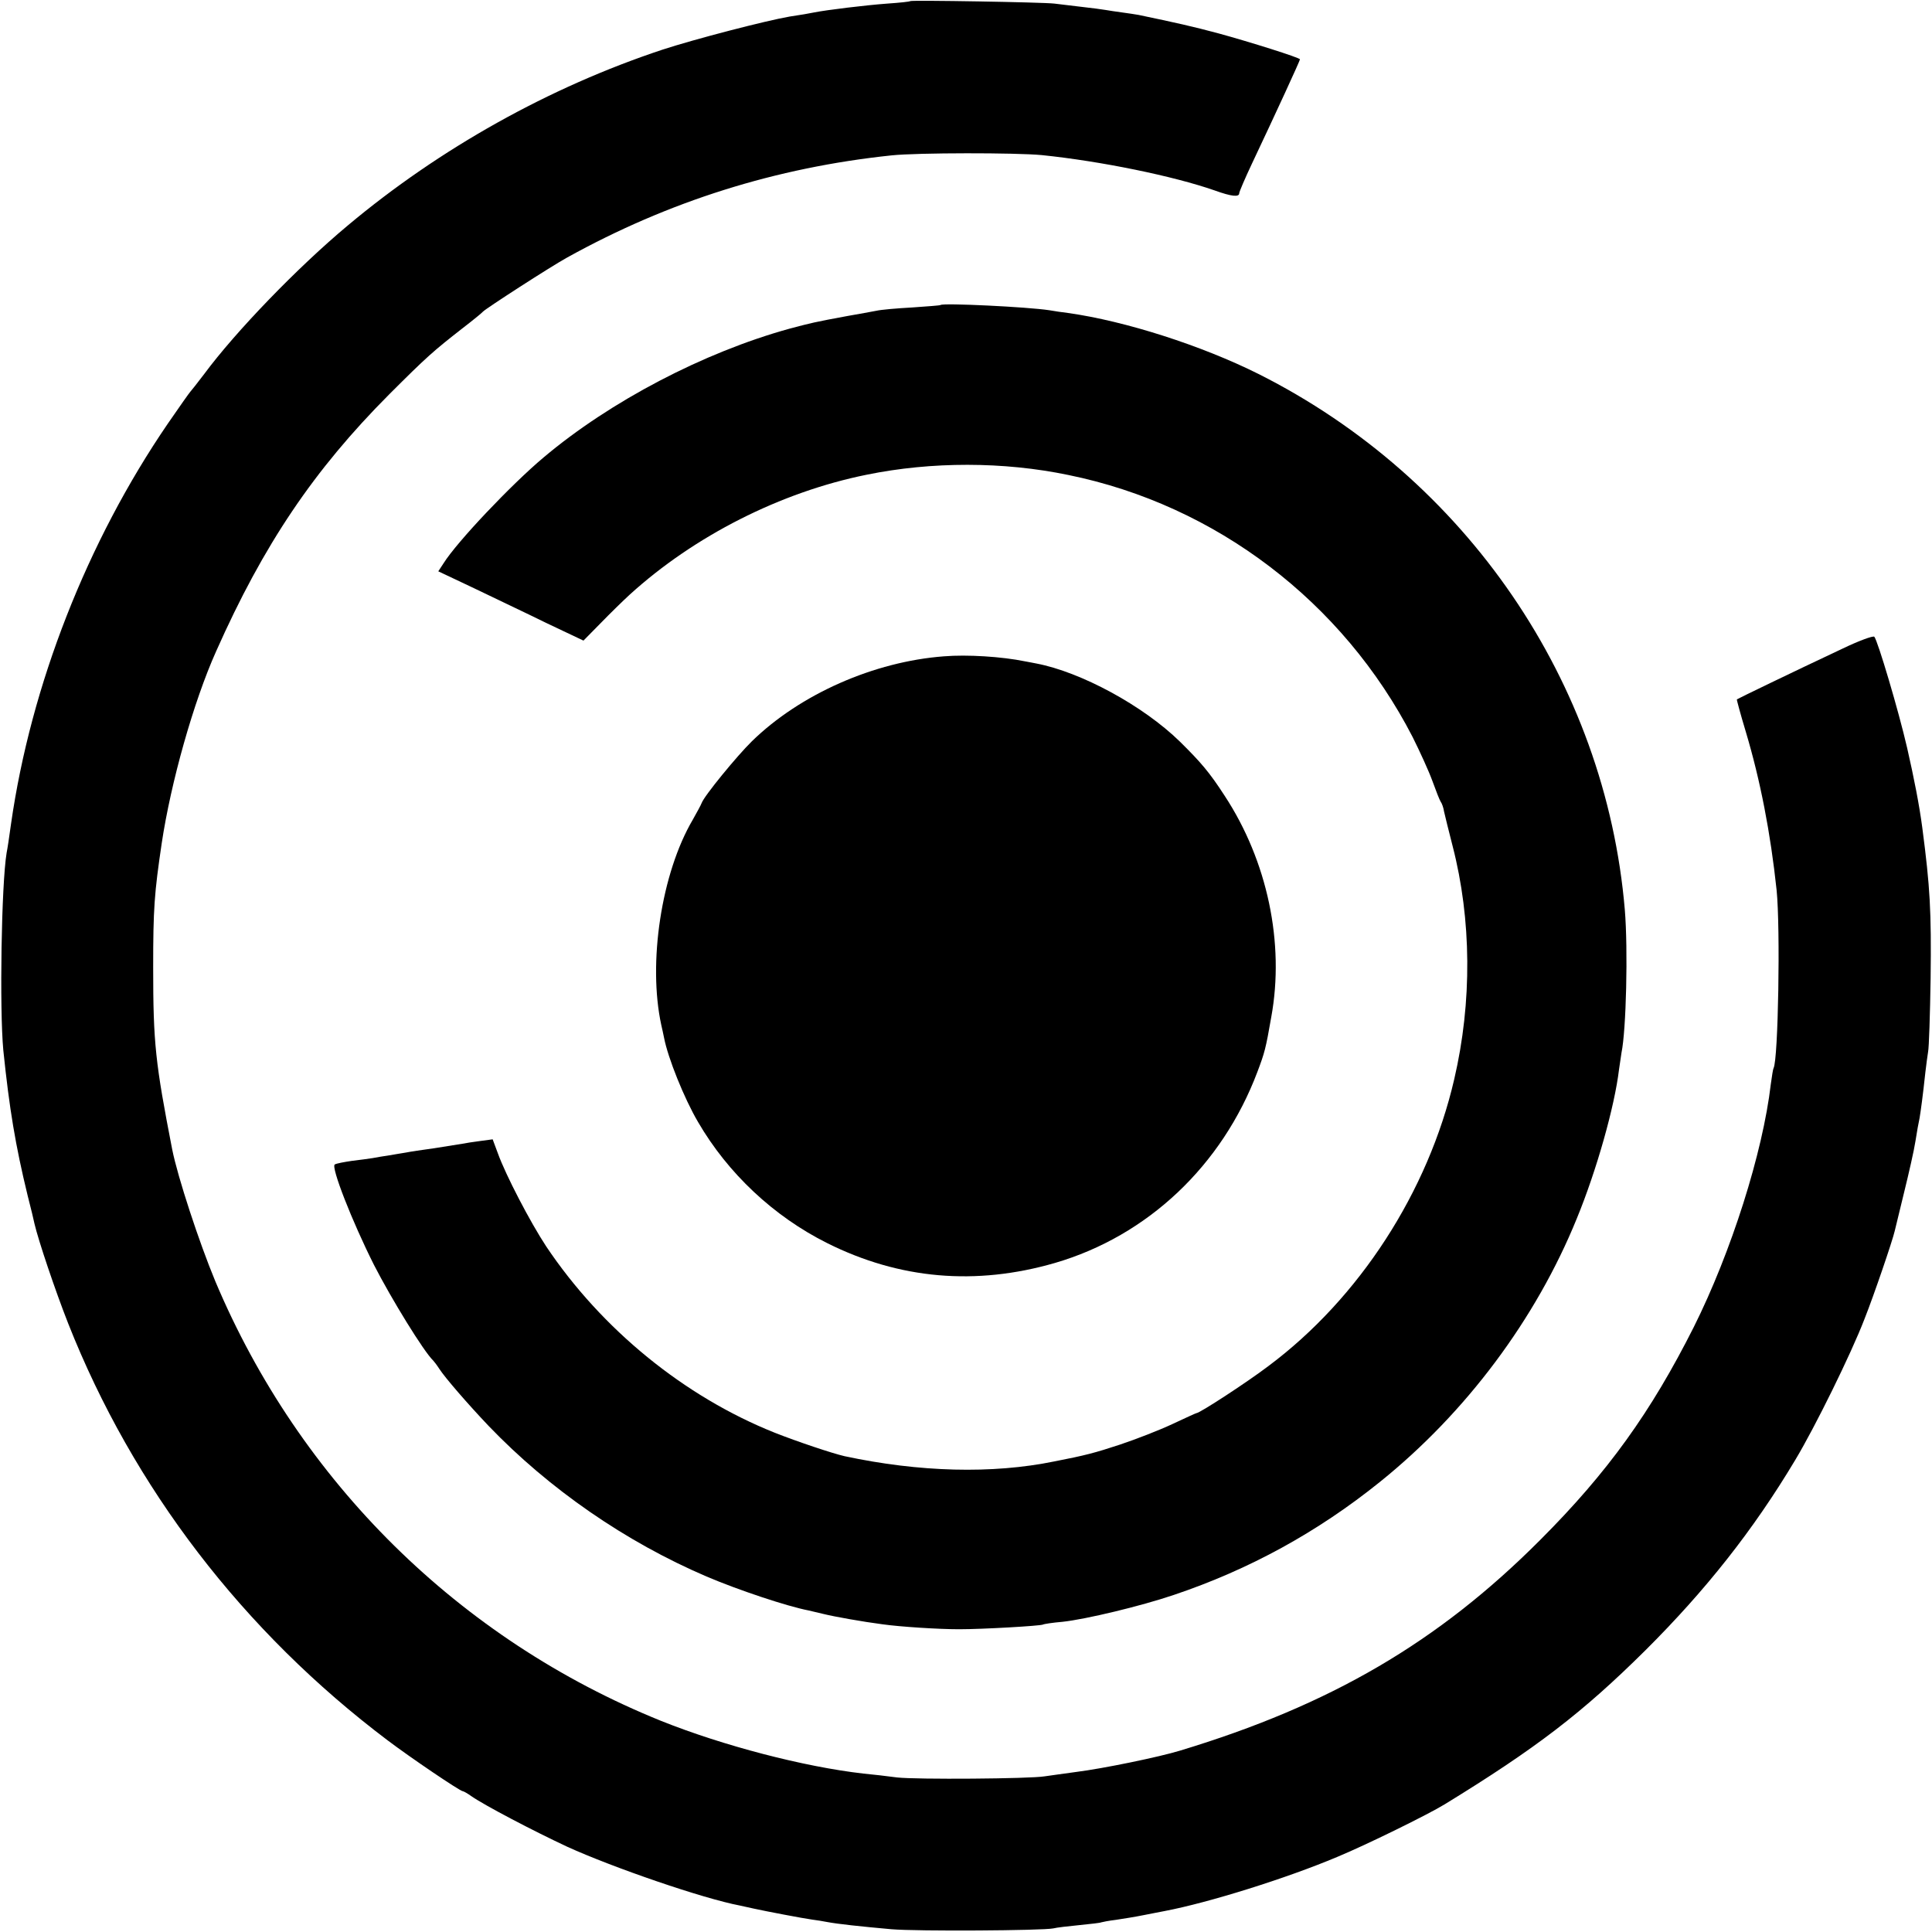
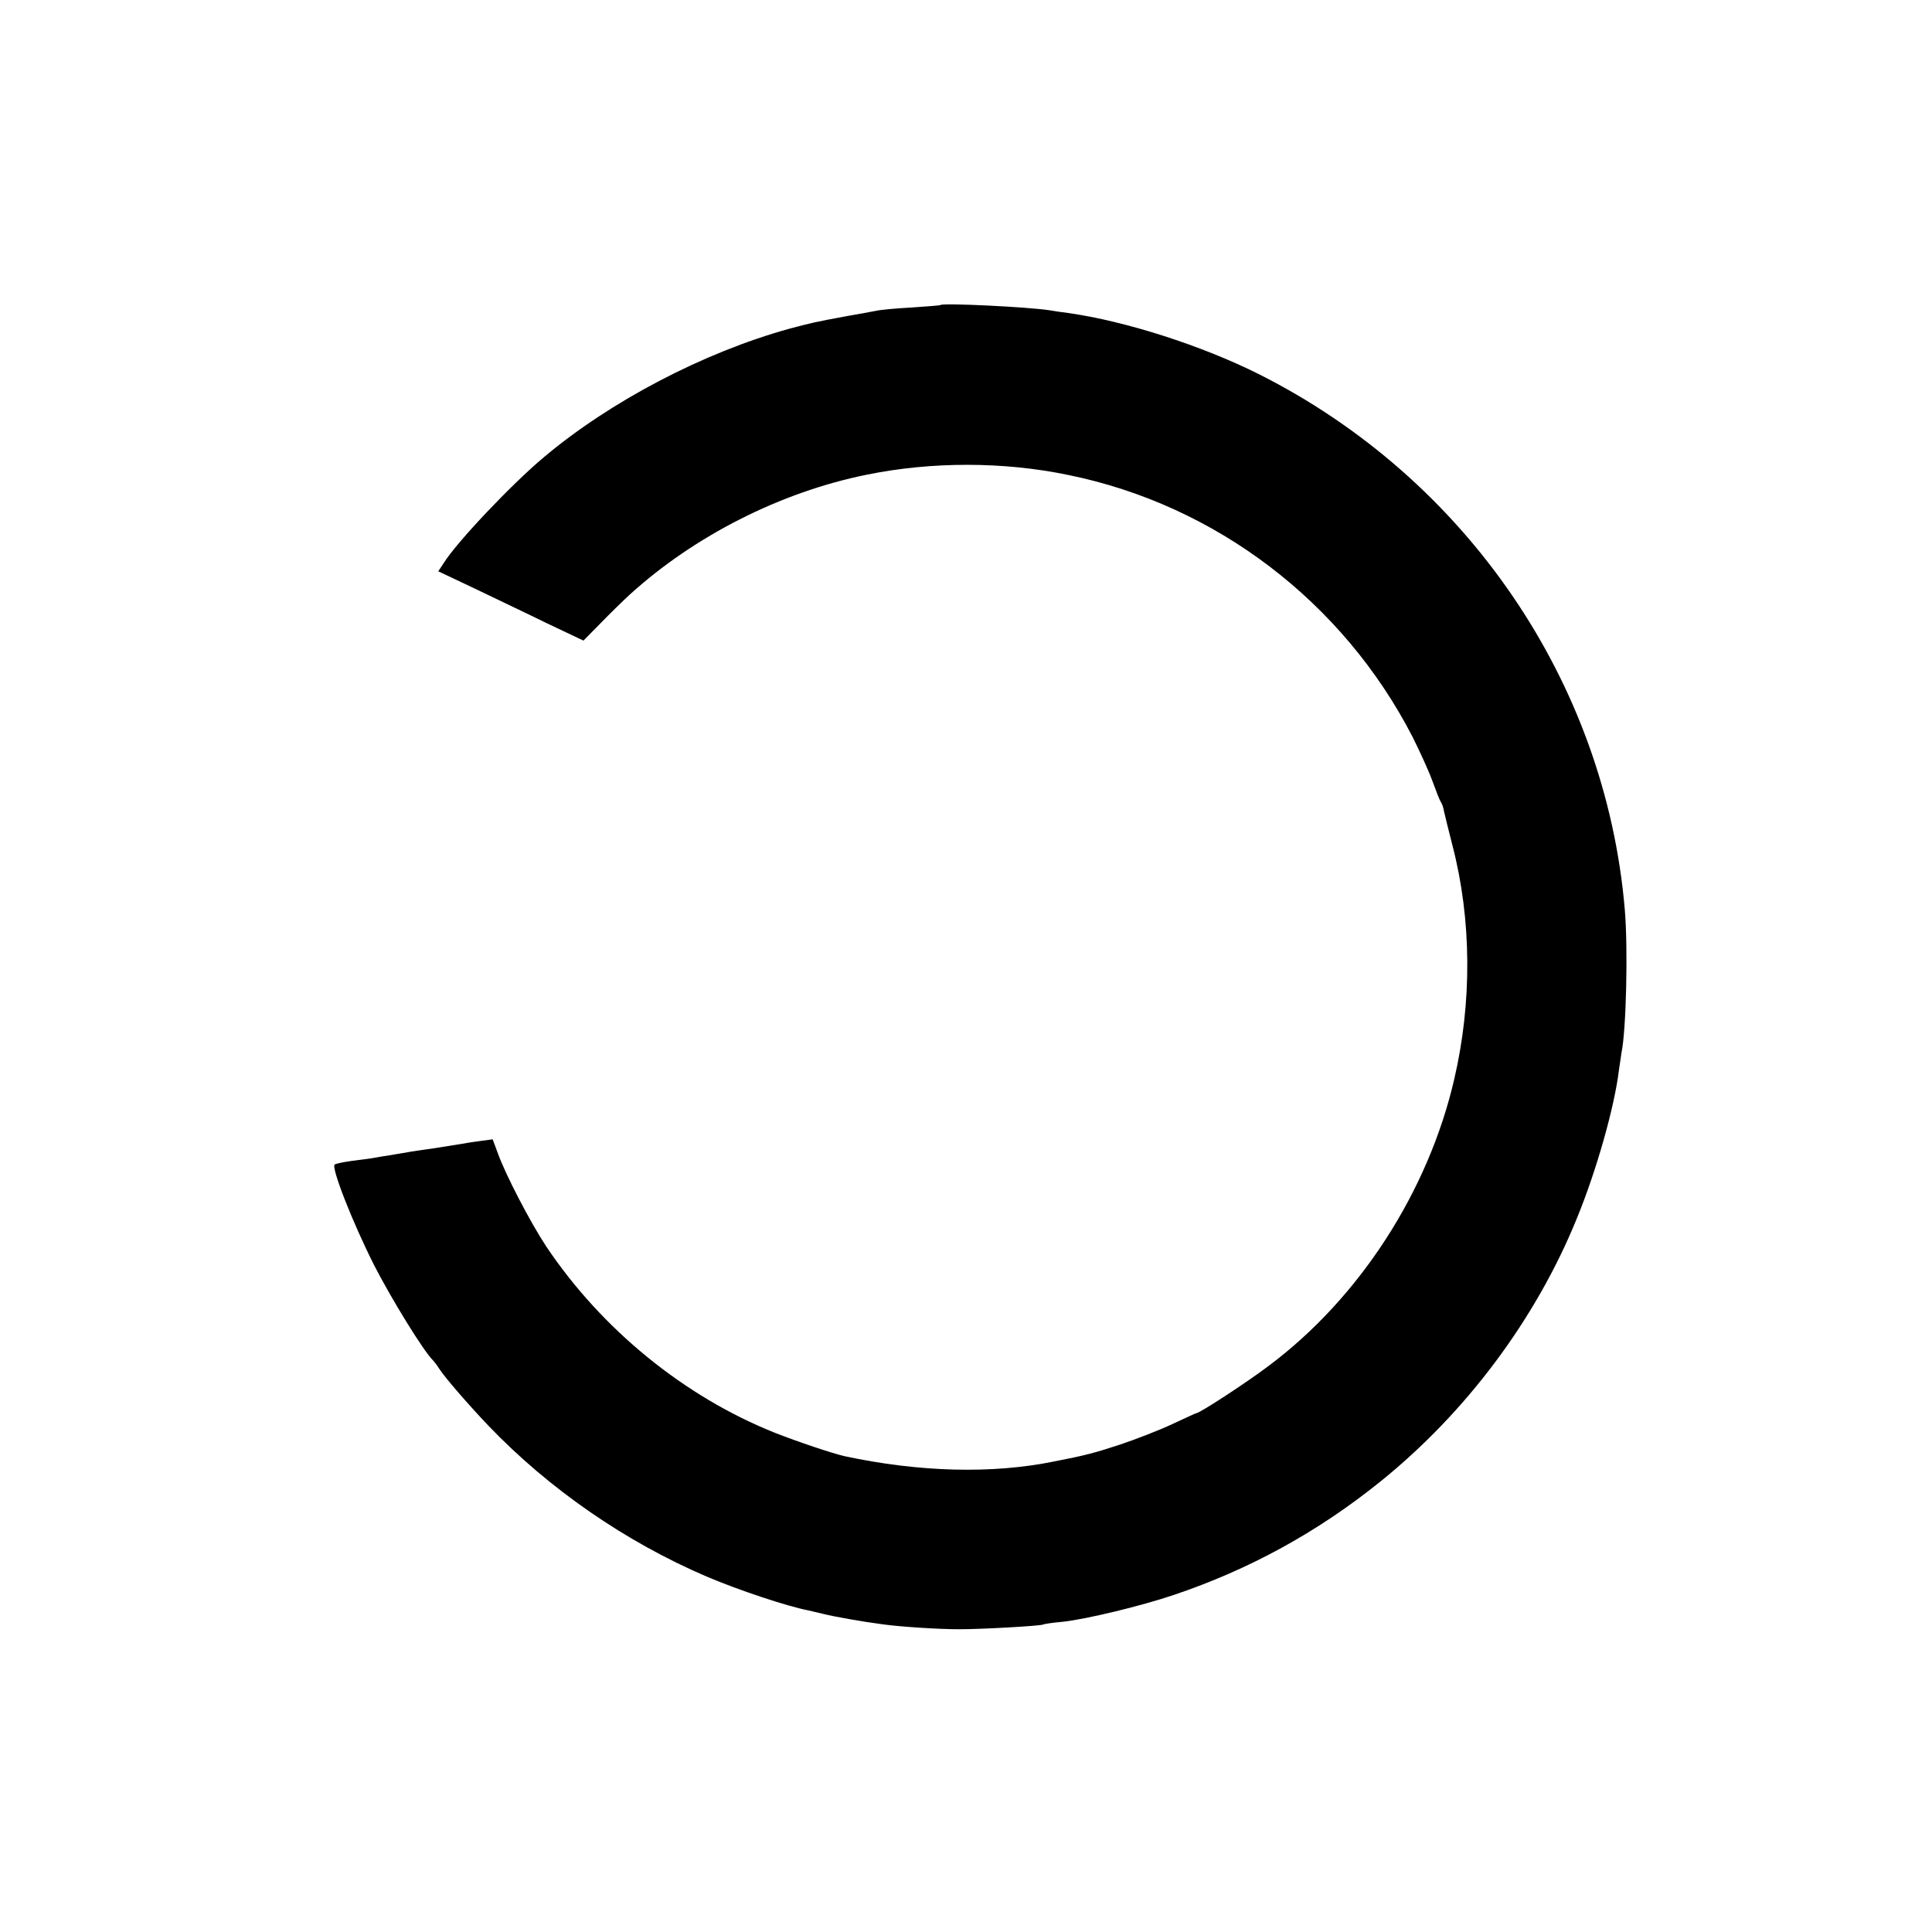
<svg xmlns="http://www.w3.org/2000/svg" version="1.0" width="700pt" height="700pt" viewBox="0 0 700 700" preserveAspectRatio="xMidYMid meet">
  <g transform="translate(0,700) scale(0.1,-0.1)" fill="#000000" stroke="none">
-     <path d="M3298 6996 c-1 -2 -39 -6 -83 -9 -81 -6 -220 -23 -265 -32 -14 -3 -54 -10 -89 -15 -87 -15 -345 -82 -461 -120 -410 -136 -807 -358 -1140 -637 -182 -152 -406 -384 -520 -538 -25 -33 -48 -62 -51 -65 -3 -3 -39 -54 -81 -115 -292 -427 -496 -947 -568 -1450 -6 -44 -13 -91 -16 -105 -19 -115 -26 -566 -12 -715 22 -213 44 -345 88 -526 12 -46 23 -93 25 -103 14 -60 74 -239 122 -361 235 -595 634 -1116 1158 -1511 82 -62 262 -184 272 -184 3 0 17 -8 31 -18 49 -34 225 -126 347 -183 167 -76 493 -188 625 -213 14 -3 36 -8 50 -11 45 -10 182 -36 212 -40 16 -2 41 -6 56 -9 37 -7 120 -16 232 -26 95 -8 547 -5 586 3 11 3 54 8 95 12 40 4 76 8 79 10 3 1 27 6 53 9 26 4 71 11 100 17 29 6 63 12 77 15 158 30 440 118 625 196 104 43 330 154 390 191 331 203 499 332 726 557 218 217 391 435 544 691 71 118 202 384 250 509 35 88 102 285 110 320 2 8 17 71 34 140 17 69 36 152 41 185 5 33 12 71 15 84 4 24 12 81 21 166 3 28 8 61 10 75 3 14 7 133 9 265 3 245 -2 331 -30 545 -11 84 -30 180 -55 290 -31 135 -107 390 -119 403 -5 4 -57 -15 -117 -44 -183 -86 -379 -181 -381 -183 -1 -1 13 -53 32 -116 53 -177 90 -368 112 -575 14 -138 6 -614 -11 -645 -2 -3 -6 -29 -10 -58 -29 -249 -144 -610 -279 -880 -155 -308 -312 -527 -557 -772 -369 -370 -759 -598 -1305 -763 -75 -23 -279 -65 -375 -77 -47 -6 -98 -14 -115 -16 -52 -9 -467 -12 -535 -4 -36 5 -91 11 -122 14 -217 25 -508 101 -733 191 -730 295 -1309 866 -1615 1593 -59 142 -136 377 -156 477 -61 314 -69 384 -69 660 0 212 4 268 31 450 33 220 115 512 197 695 172 387 354 657 627 931 136 136 160 157 265 239 39 30 72 57 75 61 10 11 245 163 305 196 368 204 757 326 1175 370 94 10 452 10 545 1 214 -22 477 -76 626 -128 61 -22 89 -25 89 -10 0 5 21 54 46 107 88 186 174 373 174 378 0 6 -185 64 -295 94 -93 25 -156 39 -290 67 -11 2 -38 6 -60 9 -22 3 -49 7 -60 9 -11 2 -49 7 -85 11 -36 4 -81 10 -100 12 -42 5 -517 13 -522 9z" />
    <path d="M3408 5895 c-2 -2 -48 -5 -103 -9 -55 -3 -113 -8 -130 -12 -16 -3 -64 -12 -105 -19 -119 -22 -131 -25 -210 -46 -311 -86 -649 -263 -890 -466 -117 -98 -315 -307 -363 -384 l-19 -29 129 -61 c70 -34 189 -90 262 -126 l135 -64 62 63 c34 35 81 81 105 103 234 213 547 372 859 435 235 48 496 48 731 -1 535 -109 995 -460 1247 -949 26 -52 59 -124 72 -160 13 -36 26 -69 30 -75 4 -5 10 -21 12 -35 3 -14 17 -70 31 -125 69 -267 71 -566 6 -845 -94 -407 -344 -794 -674 -1040 -75 -57 -248 -170 -260 -170 -2 0 -41 -18 -88 -40 -47 -22 -132 -55 -189 -74 -91 -30 -125 -39 -238 -61 -225 -46 -489 -39 -760 19 -44 10 -172 53 -253 85 -328 131 -627 375 -828 675 -58 88 -147 259 -175 337 l-19 51 -45 -6 c-25 -3 -54 -8 -65 -10 -11 -2 -56 -9 -100 -16 -44 -6 -91 -13 -105 -16 -14 -2 -41 -7 -60 -10 -19 -3 -46 -7 -60 -10 -14 -2 -47 -7 -75 -10 -27 -4 -55 -9 -62 -13 -15 -8 63 -207 142 -364 63 -123 181 -315 215 -347 3 -3 13 -16 22 -30 20 -31 102 -126 179 -207 219 -228 495 -419 789 -545 115 -49 292 -108 370 -123 8 -2 33 -8 55 -13 36 -9 142 -28 212 -37 63 -9 203 -18 278 -18 86 0 294 12 304 17 3 2 35 7 71 10 84 9 284 57 402 97 274 92 522 228 748 410 312 251 565 590 713 954 72 175 137 406 153 540 3 22 7 49 9 61 17 81 24 374 12 518 -70 825 -575 1563 -1327 1941 -206 103 -483 192 -690 221 -19 2 -50 7 -68 10 -78 12 -385 27 -394 19z" />
-     <path d="M3420 4622 c-253 -19 -521 -137 -696 -308 -54 -53 -173 -198 -182 -224 -3 -8 -18 -35 -32 -60 -114 -194 -163 -519 -114 -744 3 -12 7 -32 10 -46 14 -73 73 -220 123 -305 108 -186 274 -342 468 -439 262 -131 538 -155 825 -72 336 98 606 353 734 693 26 69 30 83 50 198 49 268 -14 566 -169 802 -55 85 -86 121 -162 196 -133 130 -358 252 -520 283 -11 2 -30 6 -42 8 -83 17 -209 25 -293 18z" />
  </g>
</svg>